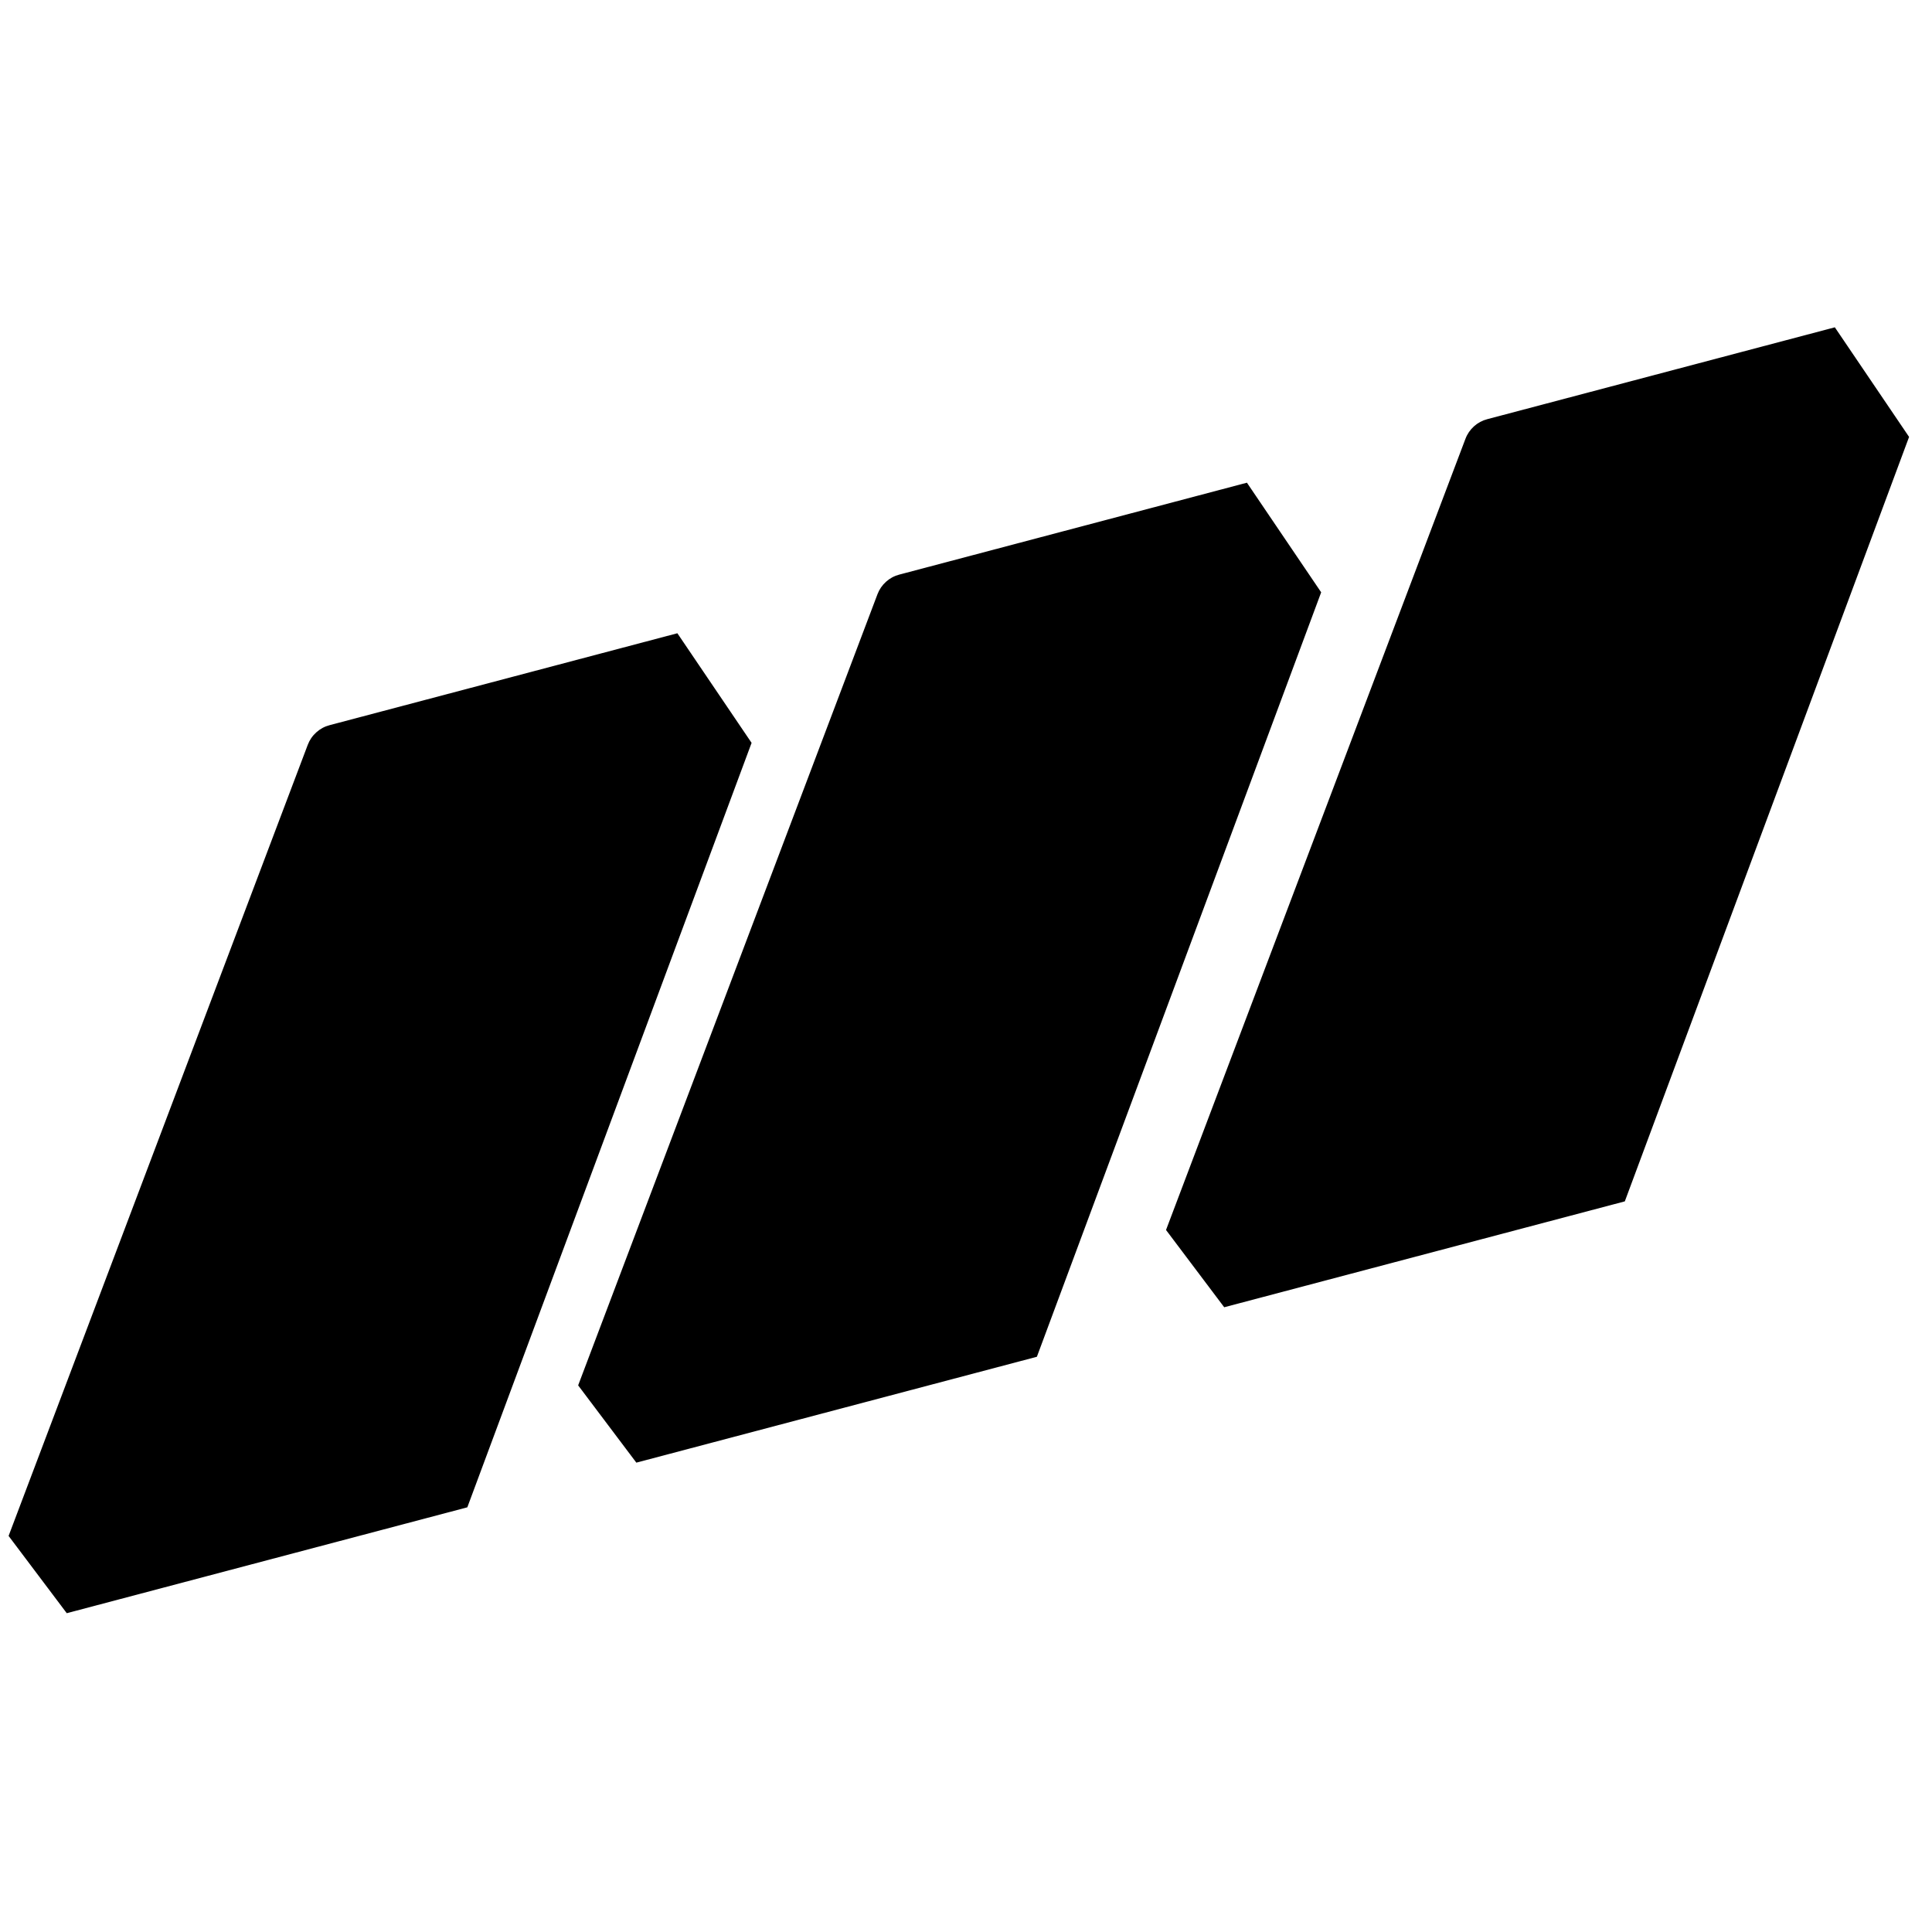
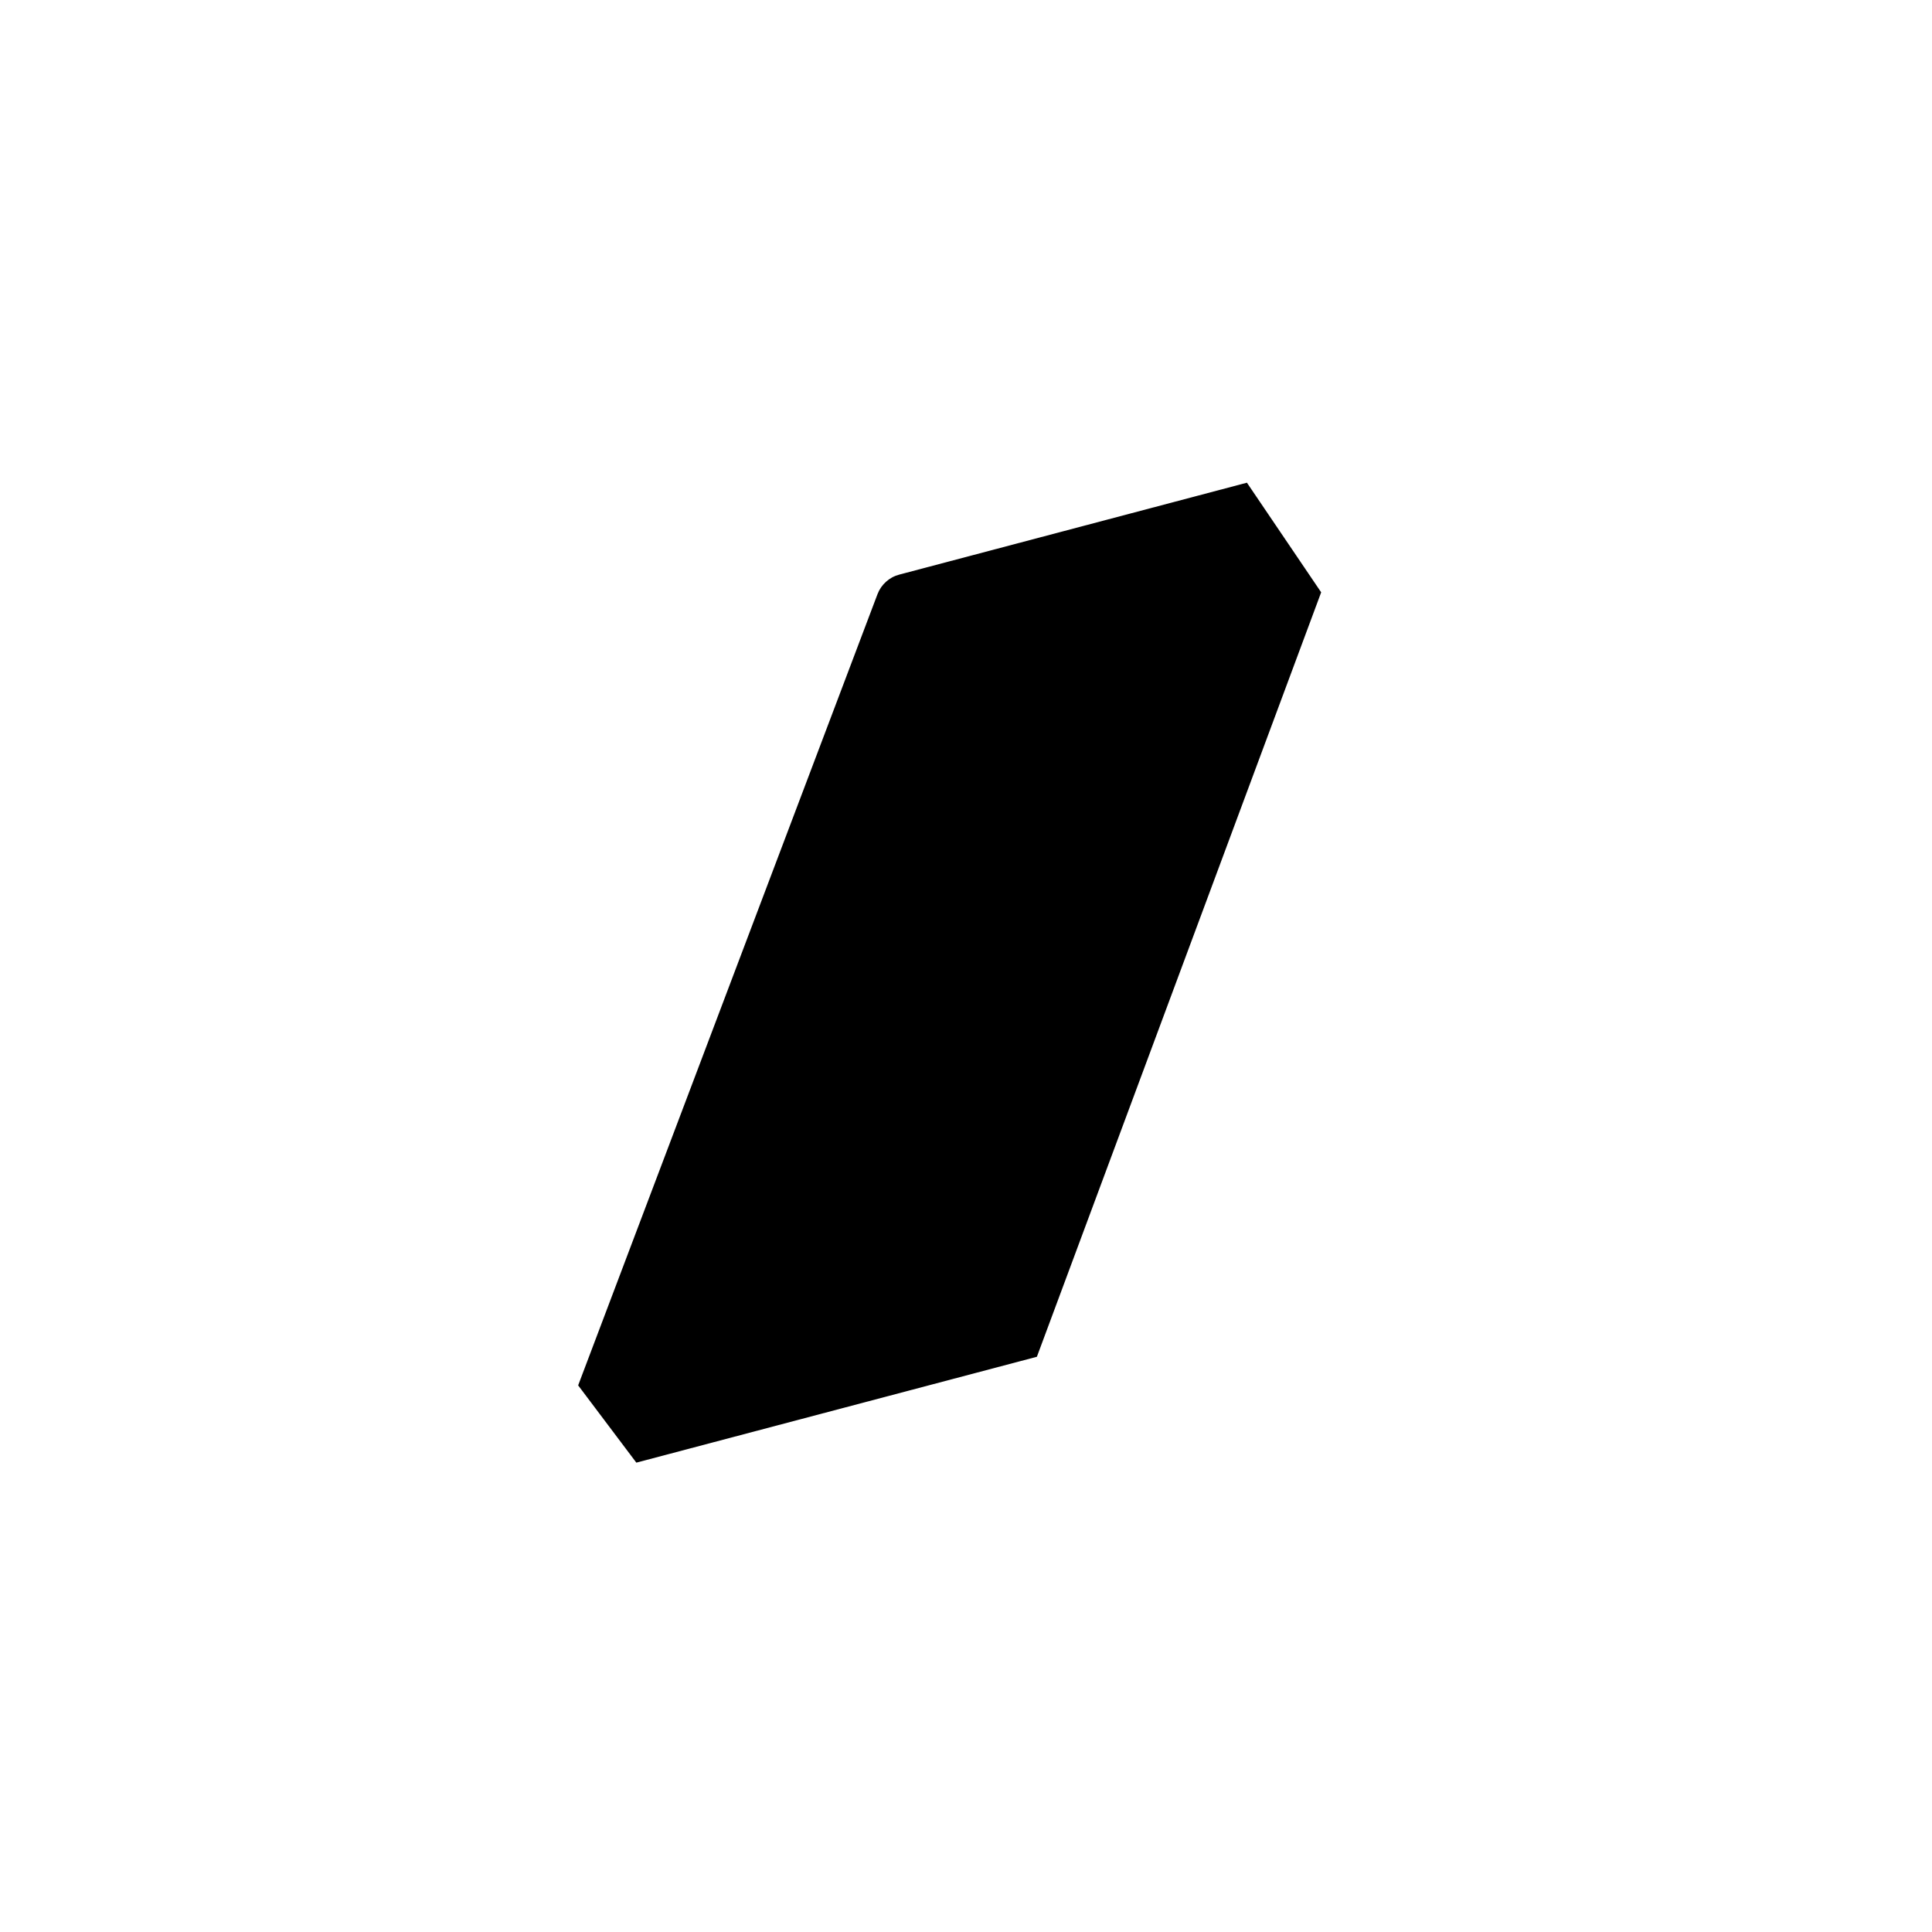
<svg xmlns="http://www.w3.org/2000/svg" width="500" zoomAndPan="magnify" viewBox="0 0 375 375" height="500" preserveAspectRatio="xMidYMid meet" version="1.0">
  <defs>
    <clipPath id="65f23166bb">
-       <path d="M 226 63 L 371 63 L 371 258 L 226 258 Z M 226 63 " clip-rule="nonzero" />
-     </clipPath>
+       </clipPath>
    <clipPath id="5e13a0e4b8">
      <path d="M -33.18 166.285 L 368.523 60.105 L 407.816 208.75 L 6.109 314.93 Z M -33.18 166.285 " clip-rule="nonzero" />
    </clipPath>
    <clipPath id="70081a8495">
      <path d="M -33.18 166.285 L 432.332 43.238 L 472.773 196.234 L 7.262 319.277 Z M -33.18 166.285 " clip-rule="nonzero" />
    </clipPath>
    <clipPath id="8e717becf2">
      <path d="M 112 93 L 257 93 L 257 288 L 112 288 Z M 112 93 " clip-rule="nonzero" />
    </clipPath>
    <clipPath id="418f6242d5">
      <path d="M -33.18 166.285 L 368.523 60.105 L 407.816 208.75 L 6.109 314.93 Z M -33.18 166.285 " clip-rule="nonzero" />
    </clipPath>
    <clipPath id="dd77348e68">
      <path d="M -33.18 166.285 L 432.332 43.238 L 472.773 196.234 L 7.262 319.277 Z M -33.18 166.285 " clip-rule="nonzero" />
    </clipPath>
    <clipPath id="09ee6a3ee1">
      <path d="M 1 122 L 146 122 L 146 315 L 1 315 Z M 1 122 " clip-rule="nonzero" />
    </clipPath>
    <clipPath id="f463d97b52">
      <path d="M -33.18 166.285 L 368.523 60.105 L 407.816 208.75 L 6.109 314.93 Z M -33.18 166.285 " clip-rule="nonzero" />
    </clipPath>
    <clipPath id="722abc99ea">
      <path d="M -33.18 166.285 L 432.332 43.238 L 472.773 196.234 L 7.262 319.277 Z M -33.18 166.285 " clip-rule="nonzero" />
    </clipPath>
  </defs>
  <g clip-path="url(#65f23166bb)">
    <g clip-path="url(#5e13a0e4b8)">
      <g clip-path="url(#70081a8495)">
-         <path fill="#000000" d="M 226.324 238.738 L 240.543 257.621 L 309.312 239.441 C 310.609 239.102 311.754 238.477 312.746 237.578 C 313.742 236.68 314.473 235.602 314.945 234.344 L 370.551 84.805 L 356.141 63.531 L 288.688 81.359 C 287.711 81.613 286.852 82.074 286.102 82.746 C 285.355 83.422 284.801 84.227 284.445 85.168 Z M 226.324 238.738 " fill-opacity="1" fill-rule="nonzero" />
-       </g>
+         </g>
    </g>
  </g>
  <g clip-path="url(#8e717becf2)">
    <g clip-path="url(#418f6242d5)">
      <g clip-path="url(#dd77348e68)">
        <path fill="#000000" d="M 112.219 268.898 L 126.438 287.781 L 195.199 269.605 C 196.496 269.266 197.641 268.645 198.637 267.742 C 199.633 266.844 200.363 265.766 200.828 264.508 L 256.438 114.969 L 242.027 93.691 L 174.562 111.527 C 173.59 111.777 172.727 112.242 171.98 112.914 C 171.23 113.586 170.68 114.395 170.32 115.332 Z M 112.219 268.898 " fill-opacity="1" fill-rule="nonzero" />
      </g>
    </g>
  </g>
  <g clip-path="url(#09ee6a3ee1)">
    <g clip-path="url(#f463d97b52)">
      <g clip-path="url(#722abc99ea)">
-         <path fill="#000000" d="M 1.668 298.121 L 15.883 317.004 L 84.645 298.828 C 85.941 298.488 87.09 297.867 88.082 296.965 C 89.078 296.066 89.809 294.984 90.277 293.727 L 145.883 144.191 L 131.477 122.914 L 63.98 140.754 C 63.008 141.008 62.145 141.473 61.398 142.145 C 60.648 142.816 60.098 143.621 59.738 144.562 Z M 1.668 298.121 " fill-opacity="1" fill-rule="nonzero" />
-       </g>
+         </g>
    </g>
  </g>
</svg>